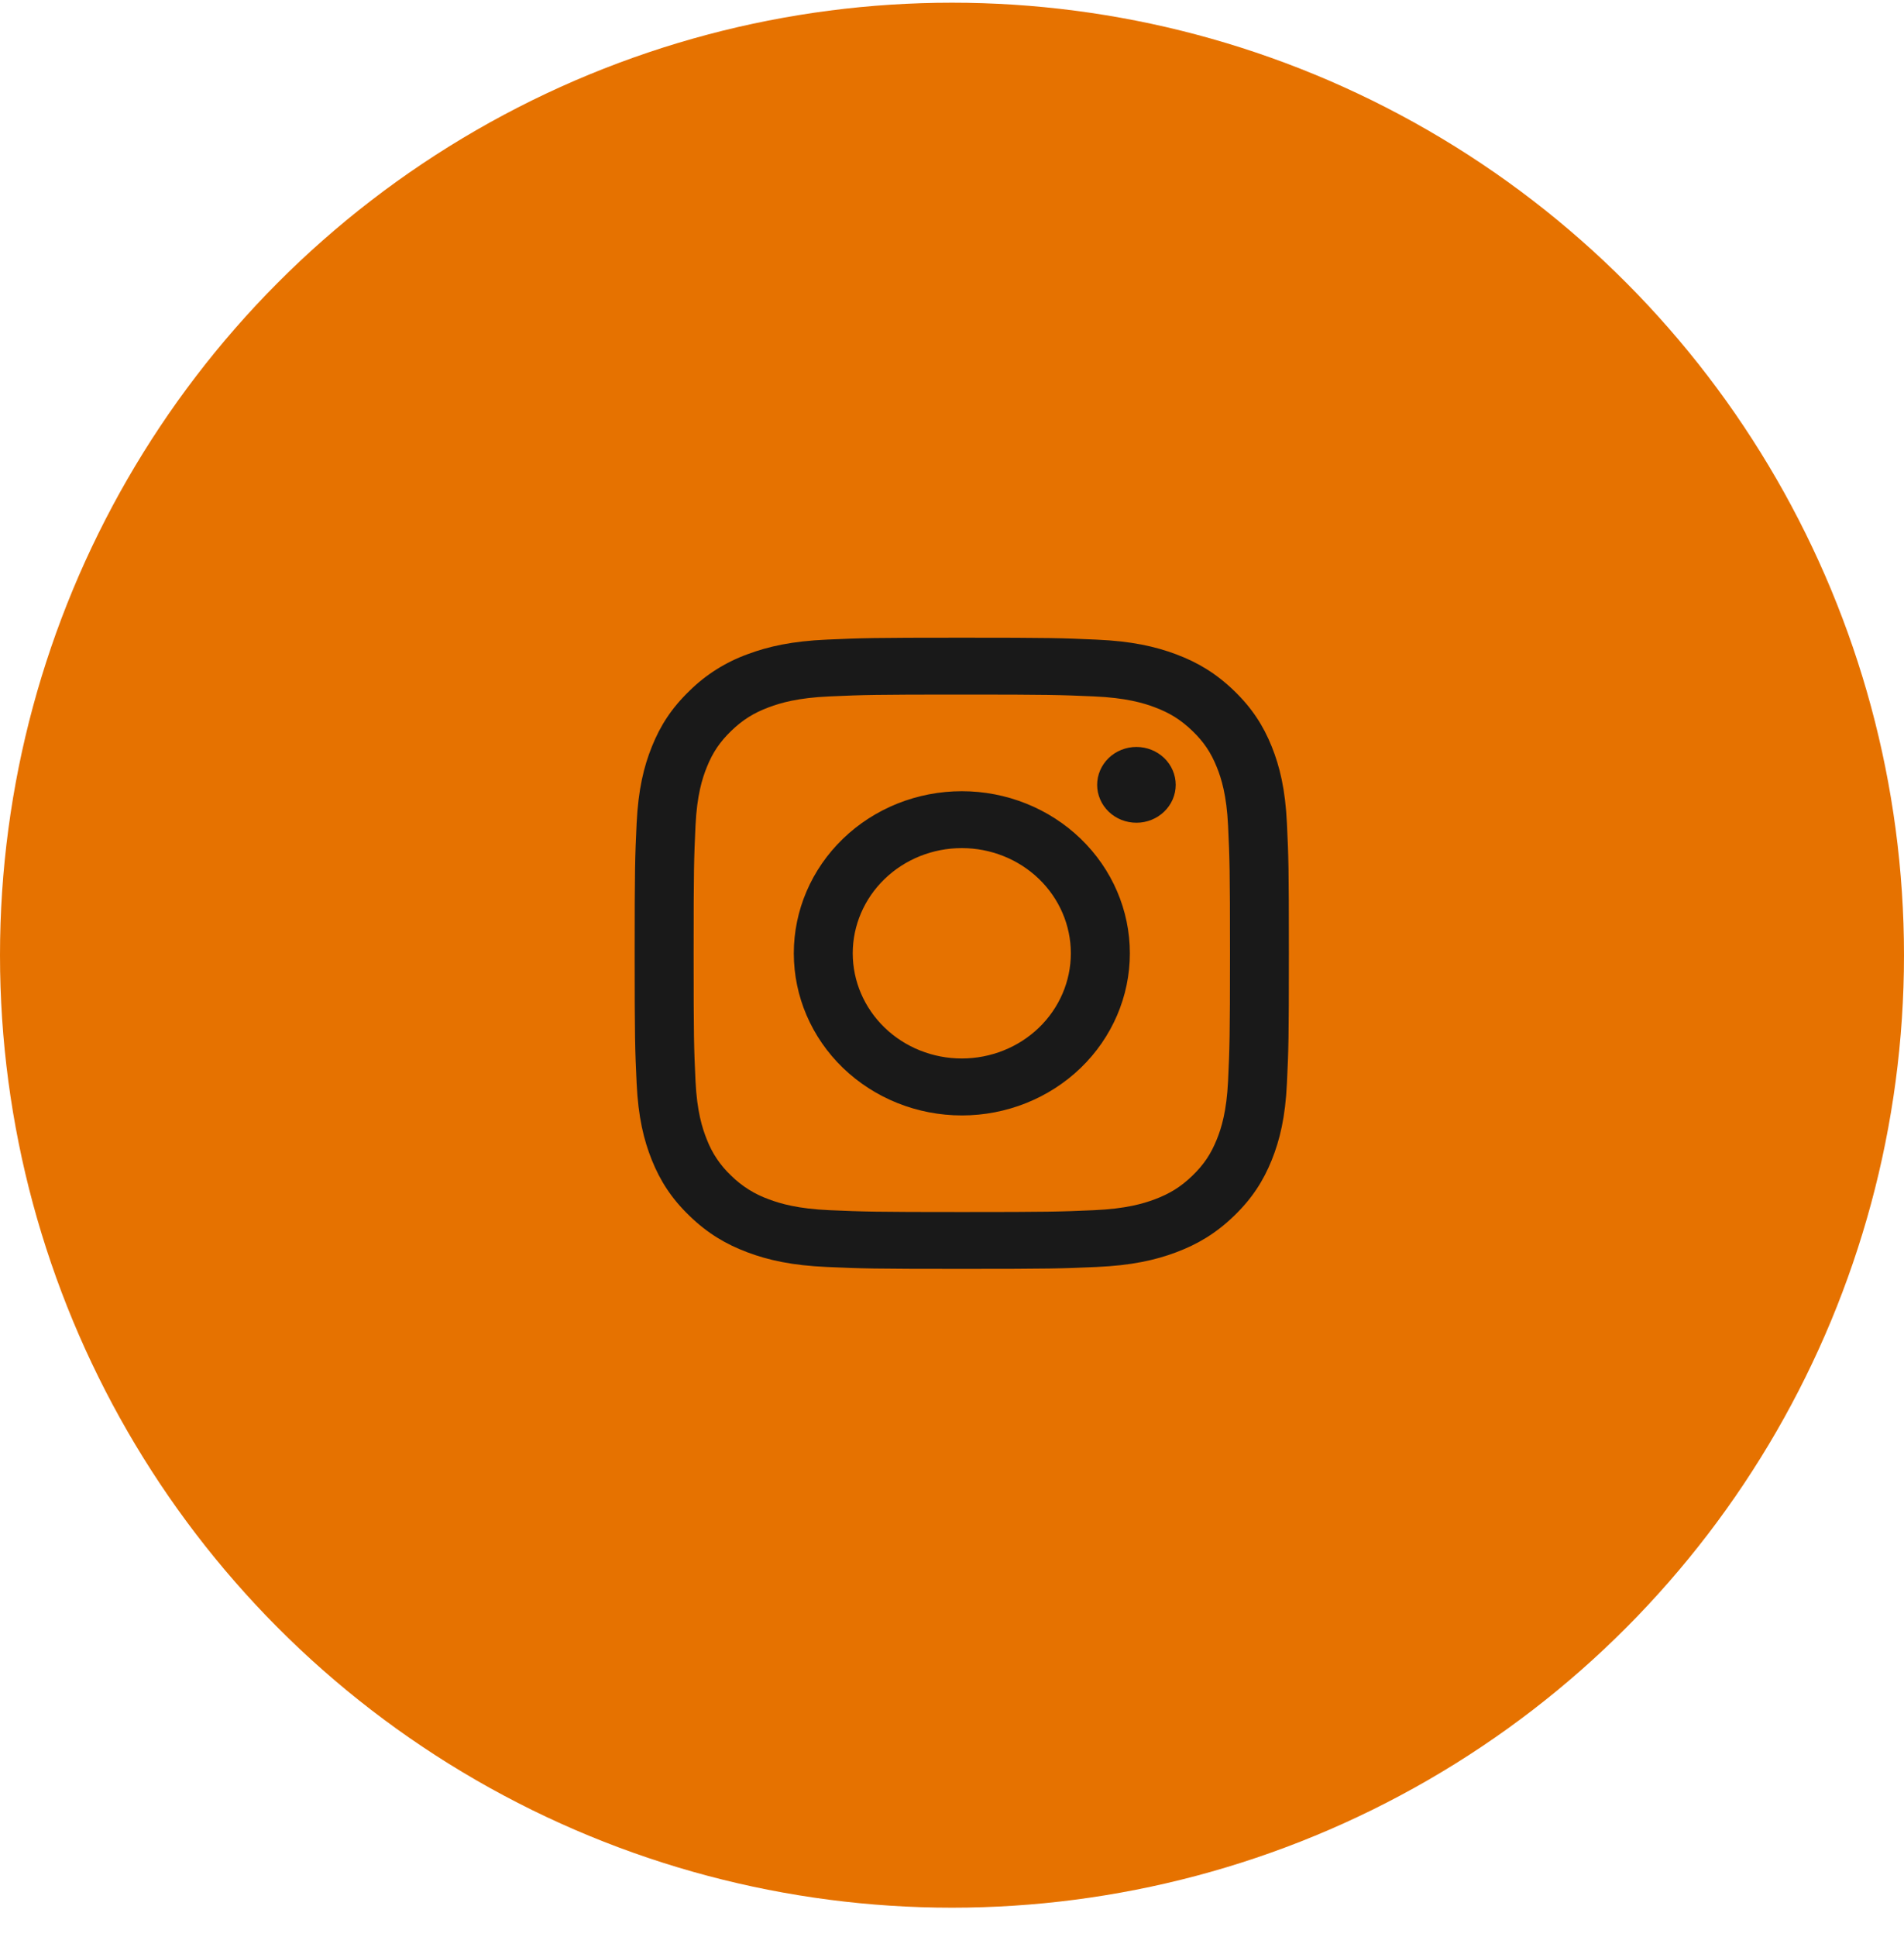
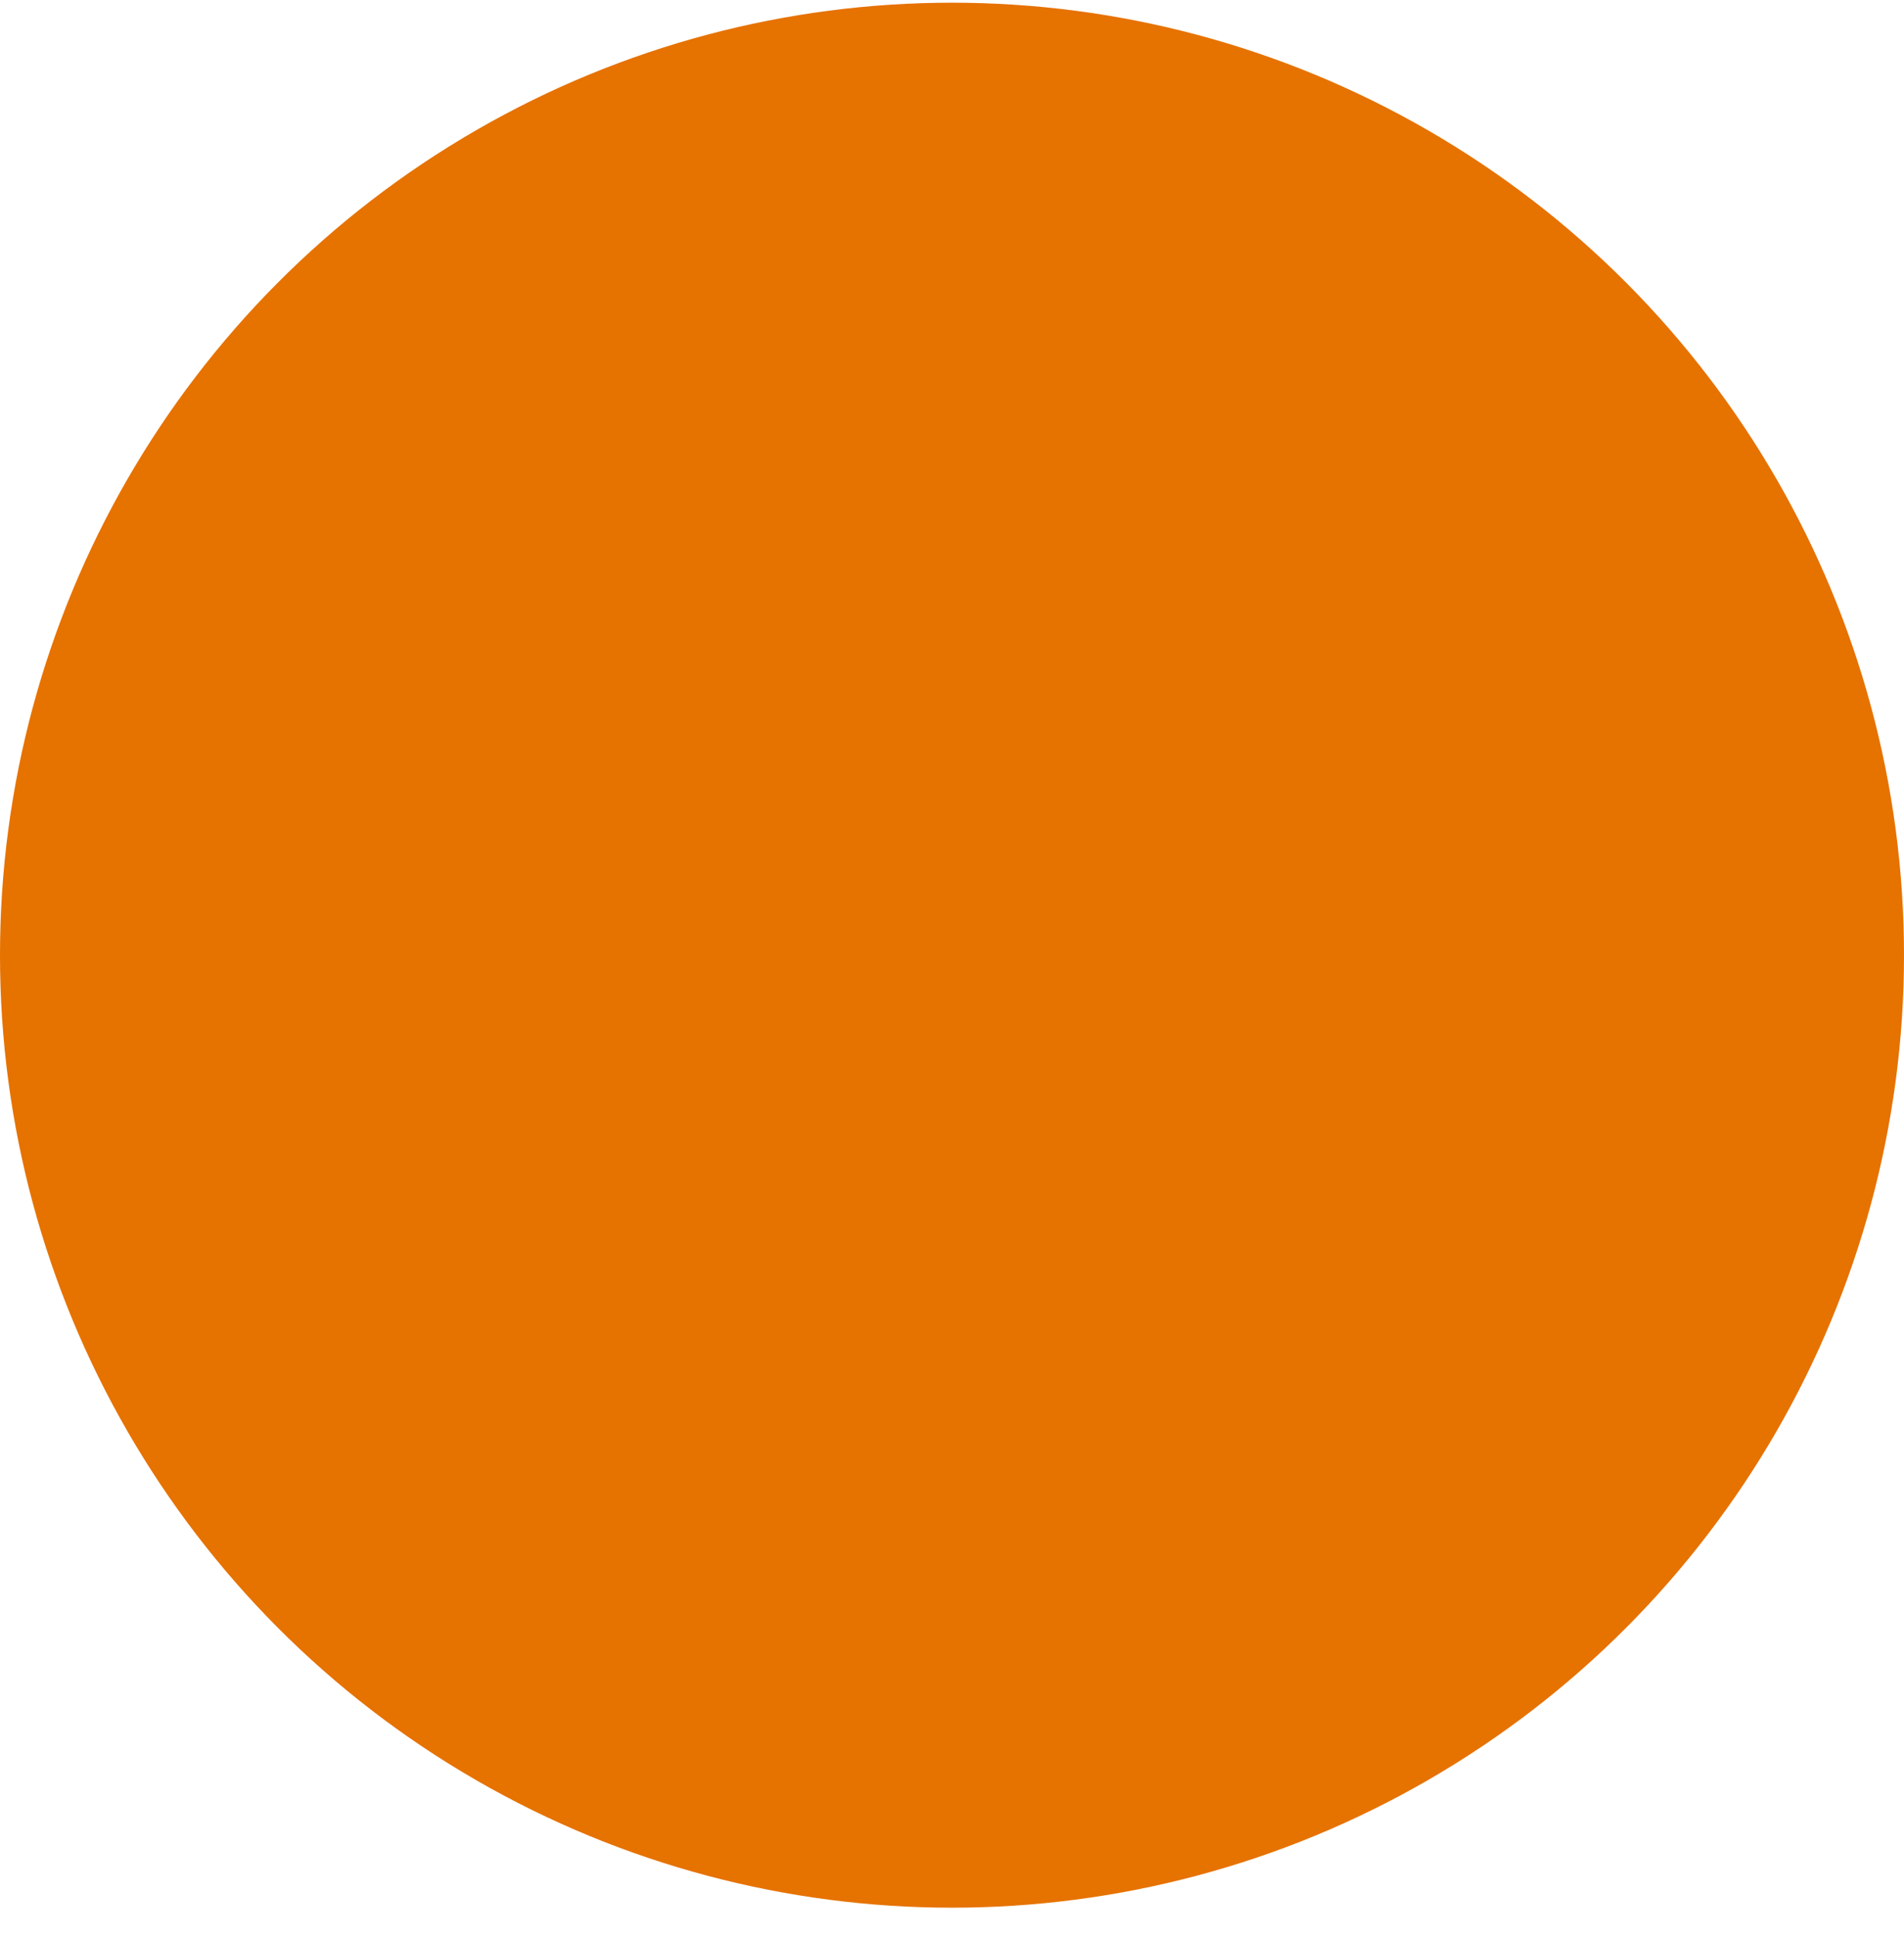
<svg xmlns="http://www.w3.org/2000/svg" width="60" height="61" viewBox="0 0 60 61" fill="none">
  <g id="instagram">
    <g id="Group 196">
      <circle id="Ellipse 34" cx="30" cy="30.085" r="30" fill="#E67200" />
-       <path id="Vector" d="M30.309 21.876C33.061 21.876 33.388 21.887 34.475 21.934C35.479 21.978 36.026 22.14 36.387 22.276C36.868 22.456 37.212 22.672 37.574 23.02C37.935 23.367 38.158 23.699 38.345 24.163C38.486 24.513 38.654 25.04 38.7 26.007C38.749 27.056 38.76 27.371 38.76 30.025C38.76 32.679 38.748 32.994 38.7 34.042C38.654 35.01 38.486 35.537 38.345 35.886C38.158 36.35 37.935 36.681 37.574 37.031C37.213 37.378 36.87 37.594 36.389 37.774C36.026 37.91 35.479 38.072 34.476 38.116C33.388 38.164 33.062 38.174 30.309 38.174C27.555 38.174 27.23 38.163 26.143 38.116C25.138 38.072 24.592 37.91 24.23 37.774C23.782 37.614 23.377 37.36 23.043 37.031C22.701 36.71 22.438 36.319 22.273 35.887C22.132 35.537 21.963 35.01 21.917 34.043C21.868 32.994 21.858 32.679 21.858 30.025C21.858 27.371 21.869 27.056 21.917 26.008C21.963 25.04 22.132 24.513 22.273 24.164C22.459 23.7 22.683 23.369 23.043 23.02C23.404 22.672 23.748 22.456 24.229 22.276C24.592 22.14 25.138 21.978 26.142 21.934C27.23 21.886 27.556 21.876 30.309 21.876ZM30.309 20.085C27.509 20.085 27.159 20.096 26.059 20.145C24.96 20.193 24.212 20.361 23.556 20.606C22.868 20.856 22.245 21.248 21.731 21.755C21.158 22.307 20.806 22.859 20.543 23.514C20.288 24.146 20.113 24.868 20.062 25.926C20.012 26.988 20 27.325 20 30.025C20 32.725 20.012 33.062 20.062 34.122C20.112 35.183 20.286 35.904 20.541 36.537C20.804 37.191 21.157 37.745 21.73 38.297C22.302 38.849 22.877 39.19 23.555 39.444C24.21 39.689 24.961 39.858 26.058 39.905C27.158 39.954 27.508 39.965 30.308 39.965C33.107 39.965 33.458 39.954 34.557 39.905C35.657 39.857 36.405 39.689 37.061 39.444C37.739 39.19 38.314 38.849 38.887 38.297C39.459 37.745 39.812 37.191 40.076 36.537C40.33 35.905 40.505 35.182 40.554 34.124C40.605 33.063 40.616 32.725 40.616 30.026C40.616 27.327 40.605 26.989 40.554 25.929C40.504 24.868 40.33 24.147 40.076 23.514C39.812 22.86 39.459 22.306 38.887 21.754C38.314 21.202 37.739 20.861 37.061 20.607C36.406 20.362 35.656 20.193 34.558 20.146C33.459 20.096 33.109 20.085 30.309 20.085ZM30.309 24.92C29.613 24.92 28.925 25.053 28.282 25.309C27.64 25.566 27.056 25.942 26.565 26.416C25.572 27.374 25.014 28.673 25.015 30.027C25.015 31.381 25.573 32.68 26.566 33.637C27.56 34.594 28.907 35.132 30.311 35.132C31.715 35.132 33.062 34.593 34.055 33.636C35.048 32.678 35.605 31.379 35.605 30.025C35.605 28.671 35.047 27.372 34.053 26.415C33.06 25.458 31.713 24.92 30.309 24.92ZM30.309 33.338C29.397 33.338 28.523 32.989 27.879 32.368C27.235 31.747 26.872 30.904 26.872 30.025C26.872 29.146 27.235 28.303 27.879 27.682C28.523 27.061 29.397 26.712 30.309 26.712C31.22 26.712 32.094 27.061 32.739 27.682C33.383 28.303 33.745 29.146 33.745 30.025C33.745 30.904 33.383 31.747 32.739 32.368C32.094 32.989 31.22 33.338 30.309 33.338ZM35.811 23.526C35.649 23.526 35.488 23.557 35.338 23.617C35.188 23.677 35.051 23.765 34.936 23.876C34.822 23.987 34.73 24.119 34.668 24.264C34.606 24.408 34.574 24.564 34.574 24.72C34.574 24.877 34.606 25.032 34.669 25.177C34.731 25.322 34.822 25.453 34.937 25.564C35.052 25.675 35.189 25.763 35.339 25.823C35.489 25.882 35.65 25.913 35.812 25.913C36.141 25.913 36.455 25.787 36.687 25.563C36.919 25.339 37.05 25.036 37.05 24.719C37.049 24.403 36.919 24.099 36.687 23.875C36.454 23.652 36.139 23.526 35.811 23.526Z" fill="#191919" />
    </g>
  </g>
</svg>